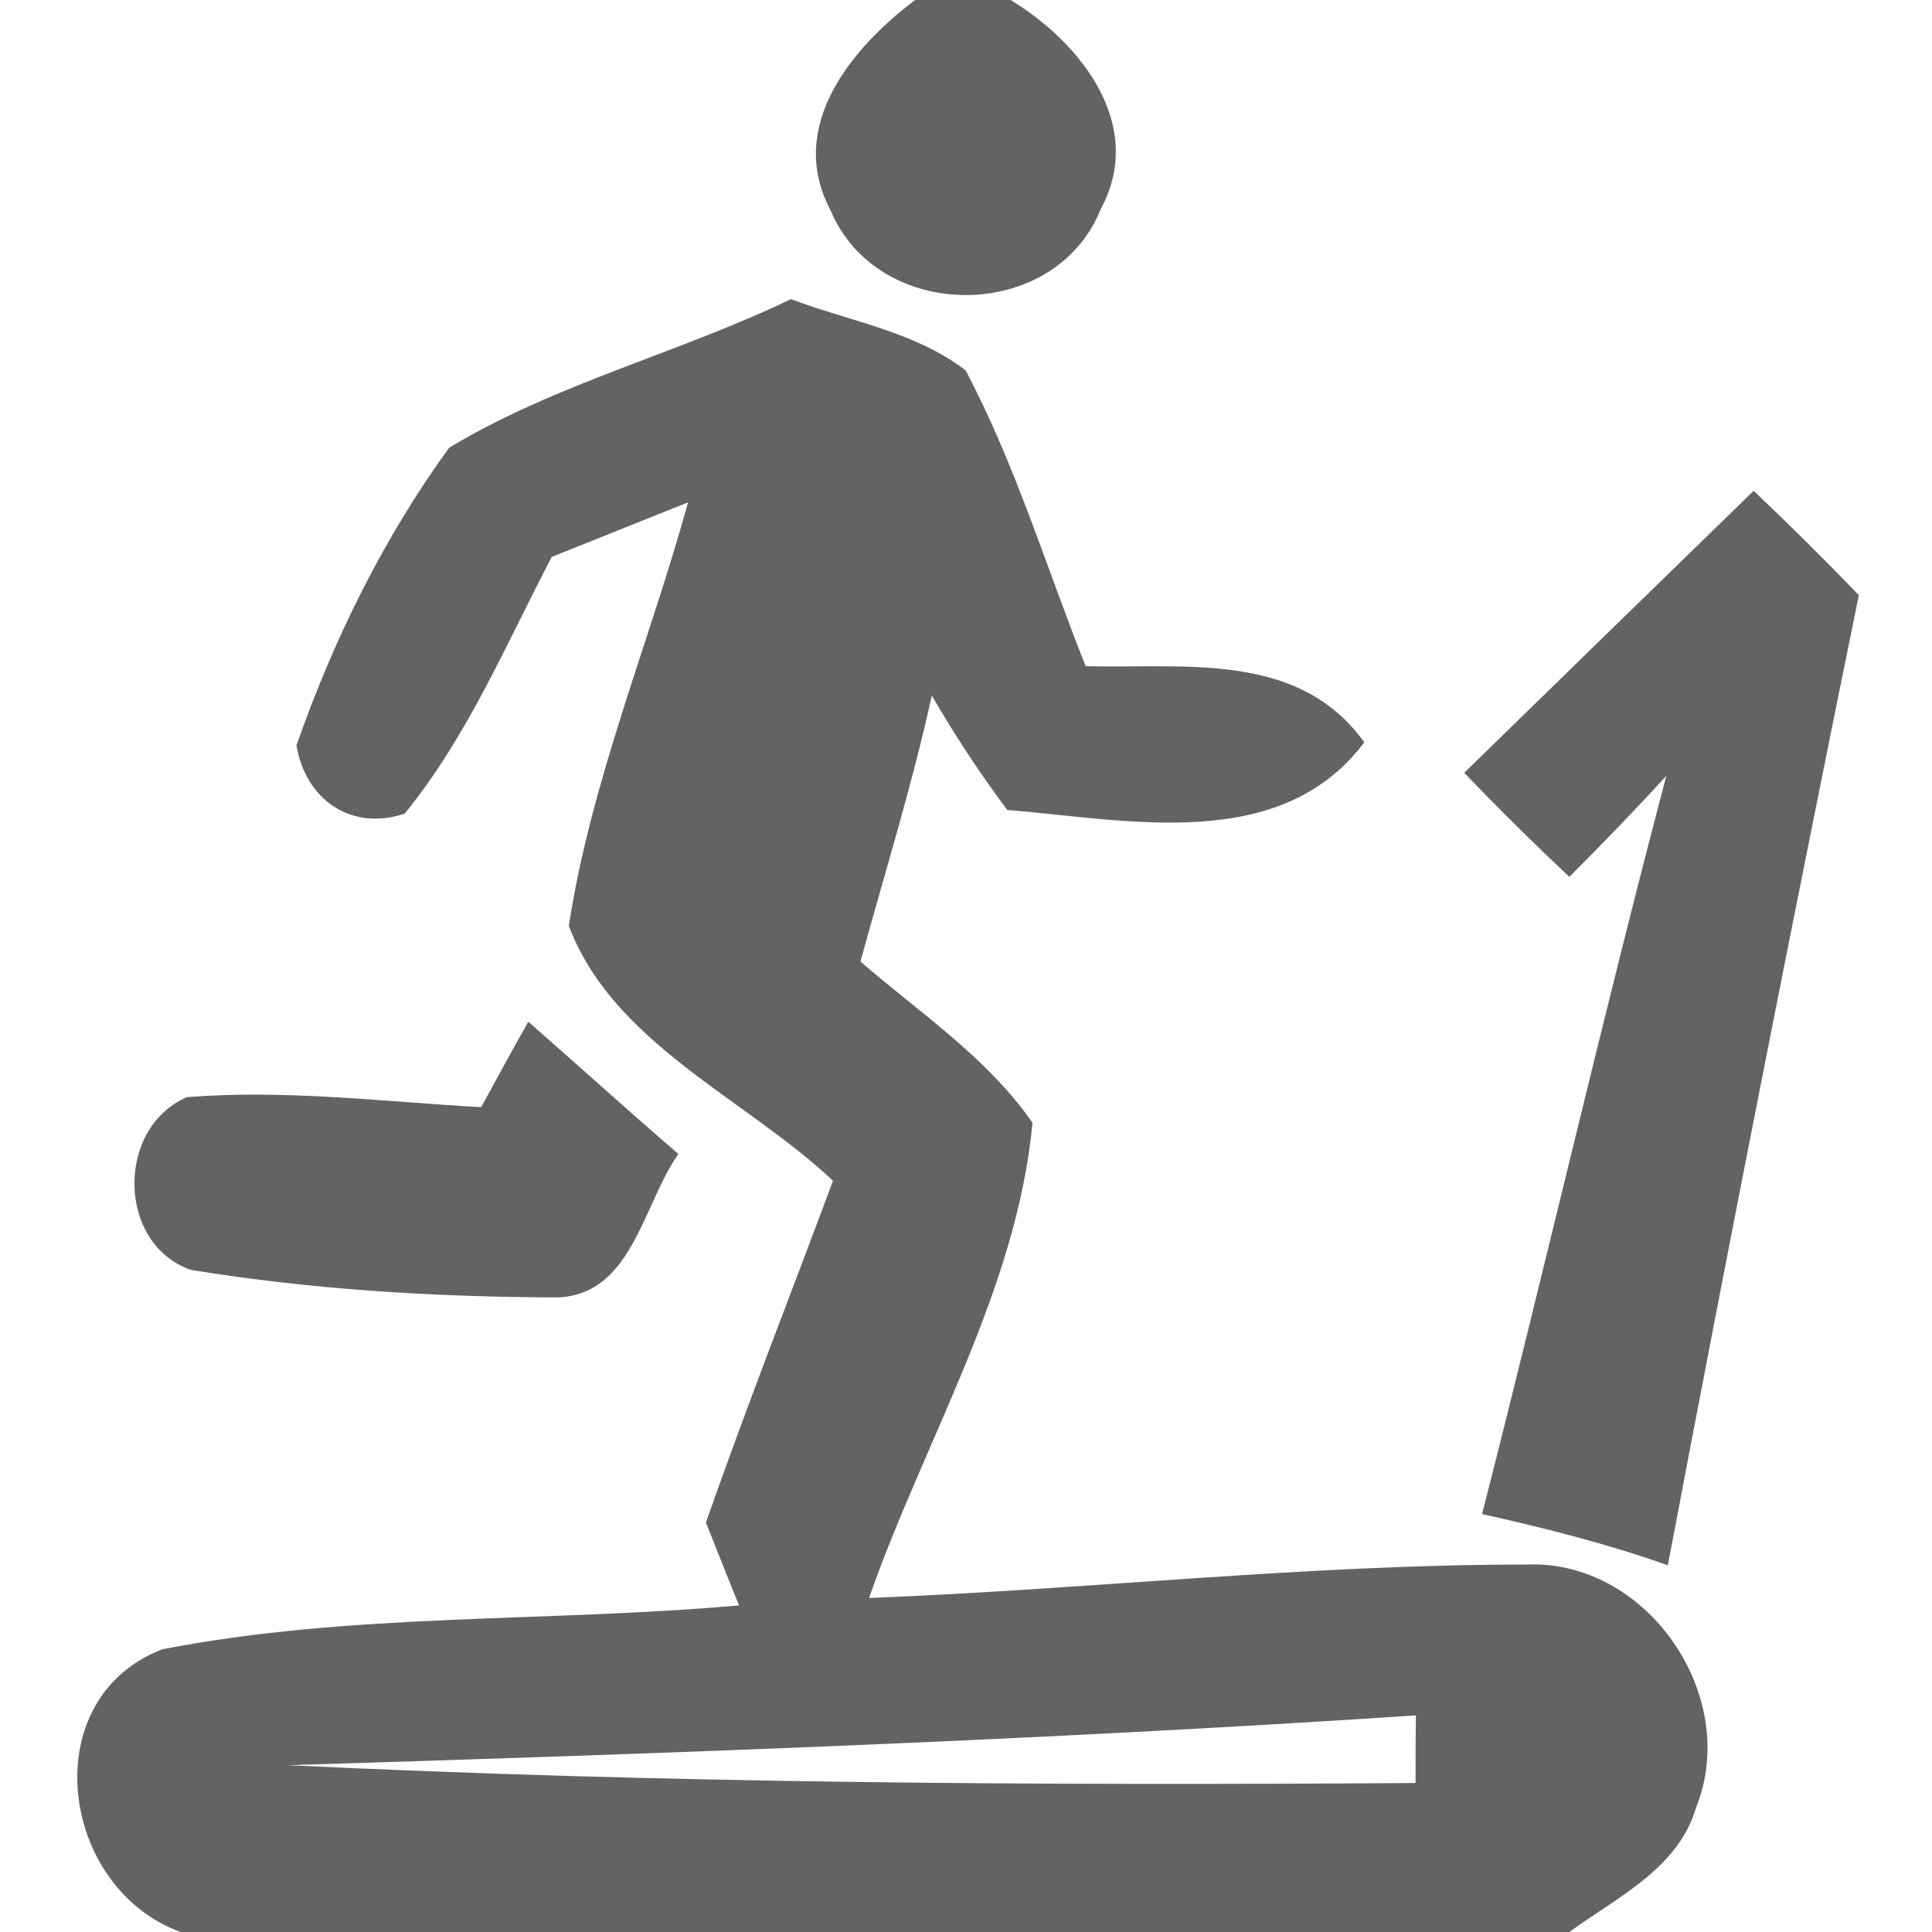
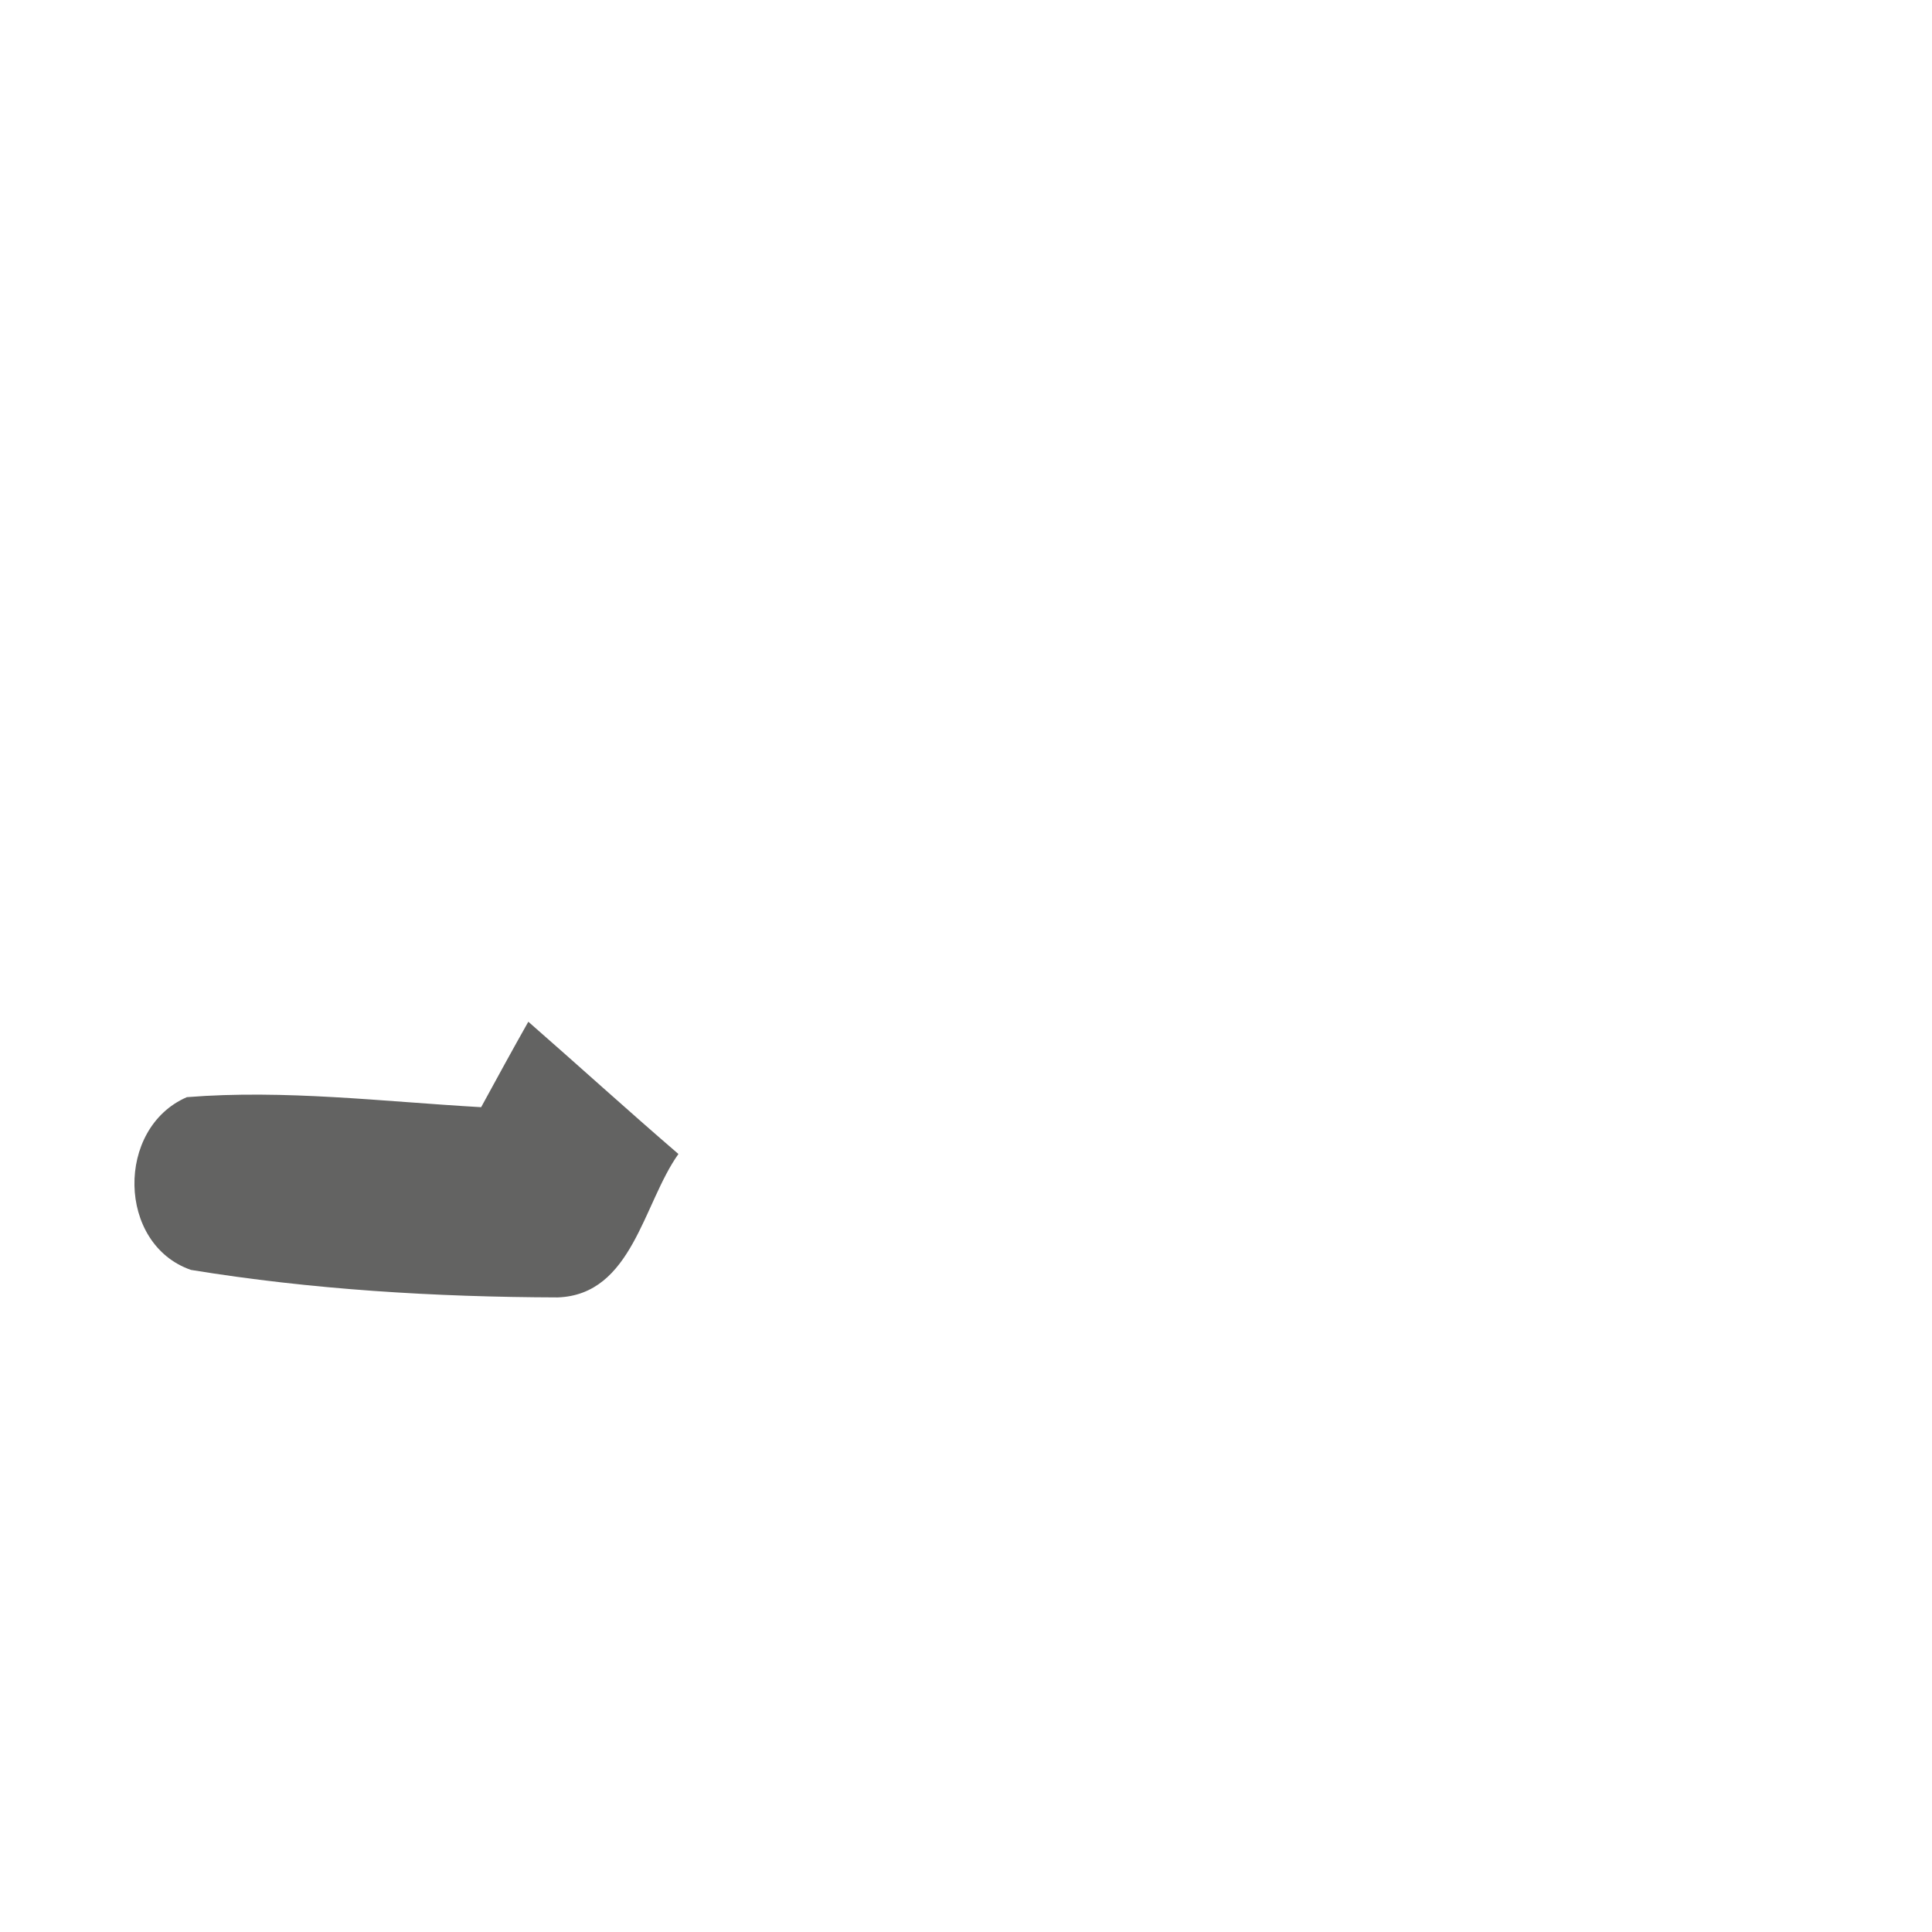
<svg xmlns="http://www.w3.org/2000/svg" width="20px" height="20px" viewBox="0 0 52 52" version="1.1">
  <g id="#636362ff">
-     <path fill="#636362" opacity="1.00" d=" M 24.63 0.00 L 27.20 0.00 C 29.08 1.14 30.85 3.36 29.63 5.62 C 28.40 8.71 23.62 8.71 22.35 5.65 C 21.16 3.40 22.92 1.29 24.63 0.00 Z" />
-     <path fill="#636362" opacity="1.00" d=" M 12.09 12.05 C 14.96 10.32 18.28 9.50 21.29 8.05 C 22.86 8.65 24.63 8.92 25.99 9.97 C 27.33 12.50 28.16 15.27 29.22 17.93 C 31.86 18.00 34.95 17.51 36.72 19.98 C 34.46 22.99 30.34 22.06 27.11 21.80 C 26.37 20.81 25.70 19.79 25.08 18.72 C 24.55 21.14 23.81 23.50 23.16 25.88 C 24.75 27.26 26.57 28.46 27.79 30.22 C 27.37 34.72 24.87 38.78 23.39 43.01 C 29.29 42.78 35.17 42.11 41.07 42.11 C 44.33 41.96 46.86 45.65 45.65 48.65 C 45.17 50.30 43.51 51.07 42.24 52.00 L 4.86 52.00 C 1.60 50.81 0.92 45.72 4.37 44.39 C 9.47 43.40 14.72 43.67 19.89 43.21 C 19.67 42.66 19.22 41.54 19.00 40.98 C 20.08 37.89 21.28 34.85 22.42 31.78 C 20.06 29.56 16.50 28.08 15.31 24.92 C 15.91 21.01 17.47 17.32 18.52 13.52 C 17.30 14.01 16.07 14.50 14.85 14.99 C 13.62 17.34 12.58 19.83 10.89 21.90 C 9.45 22.38 8.22 21.52 7.98 20.06 C 8.97 17.23 10.32 14.48 12.09 12.05 M 7.76 47.51 C 17.86 48.00 27.98 48.06 38.10 47.99 C 38.10 47.54 38.10 46.63 38.11 46.17 C 28.00 46.84 17.88 47.20 7.76 47.51 Z" />
-     <path fill="#636362" opacity="1.00" d=" M 39.41 20.80 C 42.00 18.27 44.60 15.74 47.20 13.21 C 48.17 14.13 49.11 15.06 50.03 16.02 C 48.26 24.71 46.54 33.42 44.89 42.13 C 43.26 41.55 41.58 41.13 39.89 40.75 C 41.58 34.14 43.11 27.48 44.85 20.88 C 44.00 21.81 43.13 22.71 42.24 23.60 C 41.27 22.69 40.33 21.76 39.41 20.80 Z" />
    <path fill="#636362" opacity="1.00" d=" M 12.95 29.80 C 13.37 29.03 13.79 28.26 14.22 27.50 C 15.57 28.68 16.90 29.89 18.26 31.06 C 17.31 32.39 17.02 34.85 15.01 34.92 C 11.71 34.91 8.39 34.71 5.14 34.18 C 3.15 33.49 3.11 30.36 5.03 29.53 C 7.67 29.32 10.31 29.65 12.95 29.80 Z" />
  </g>
</svg>